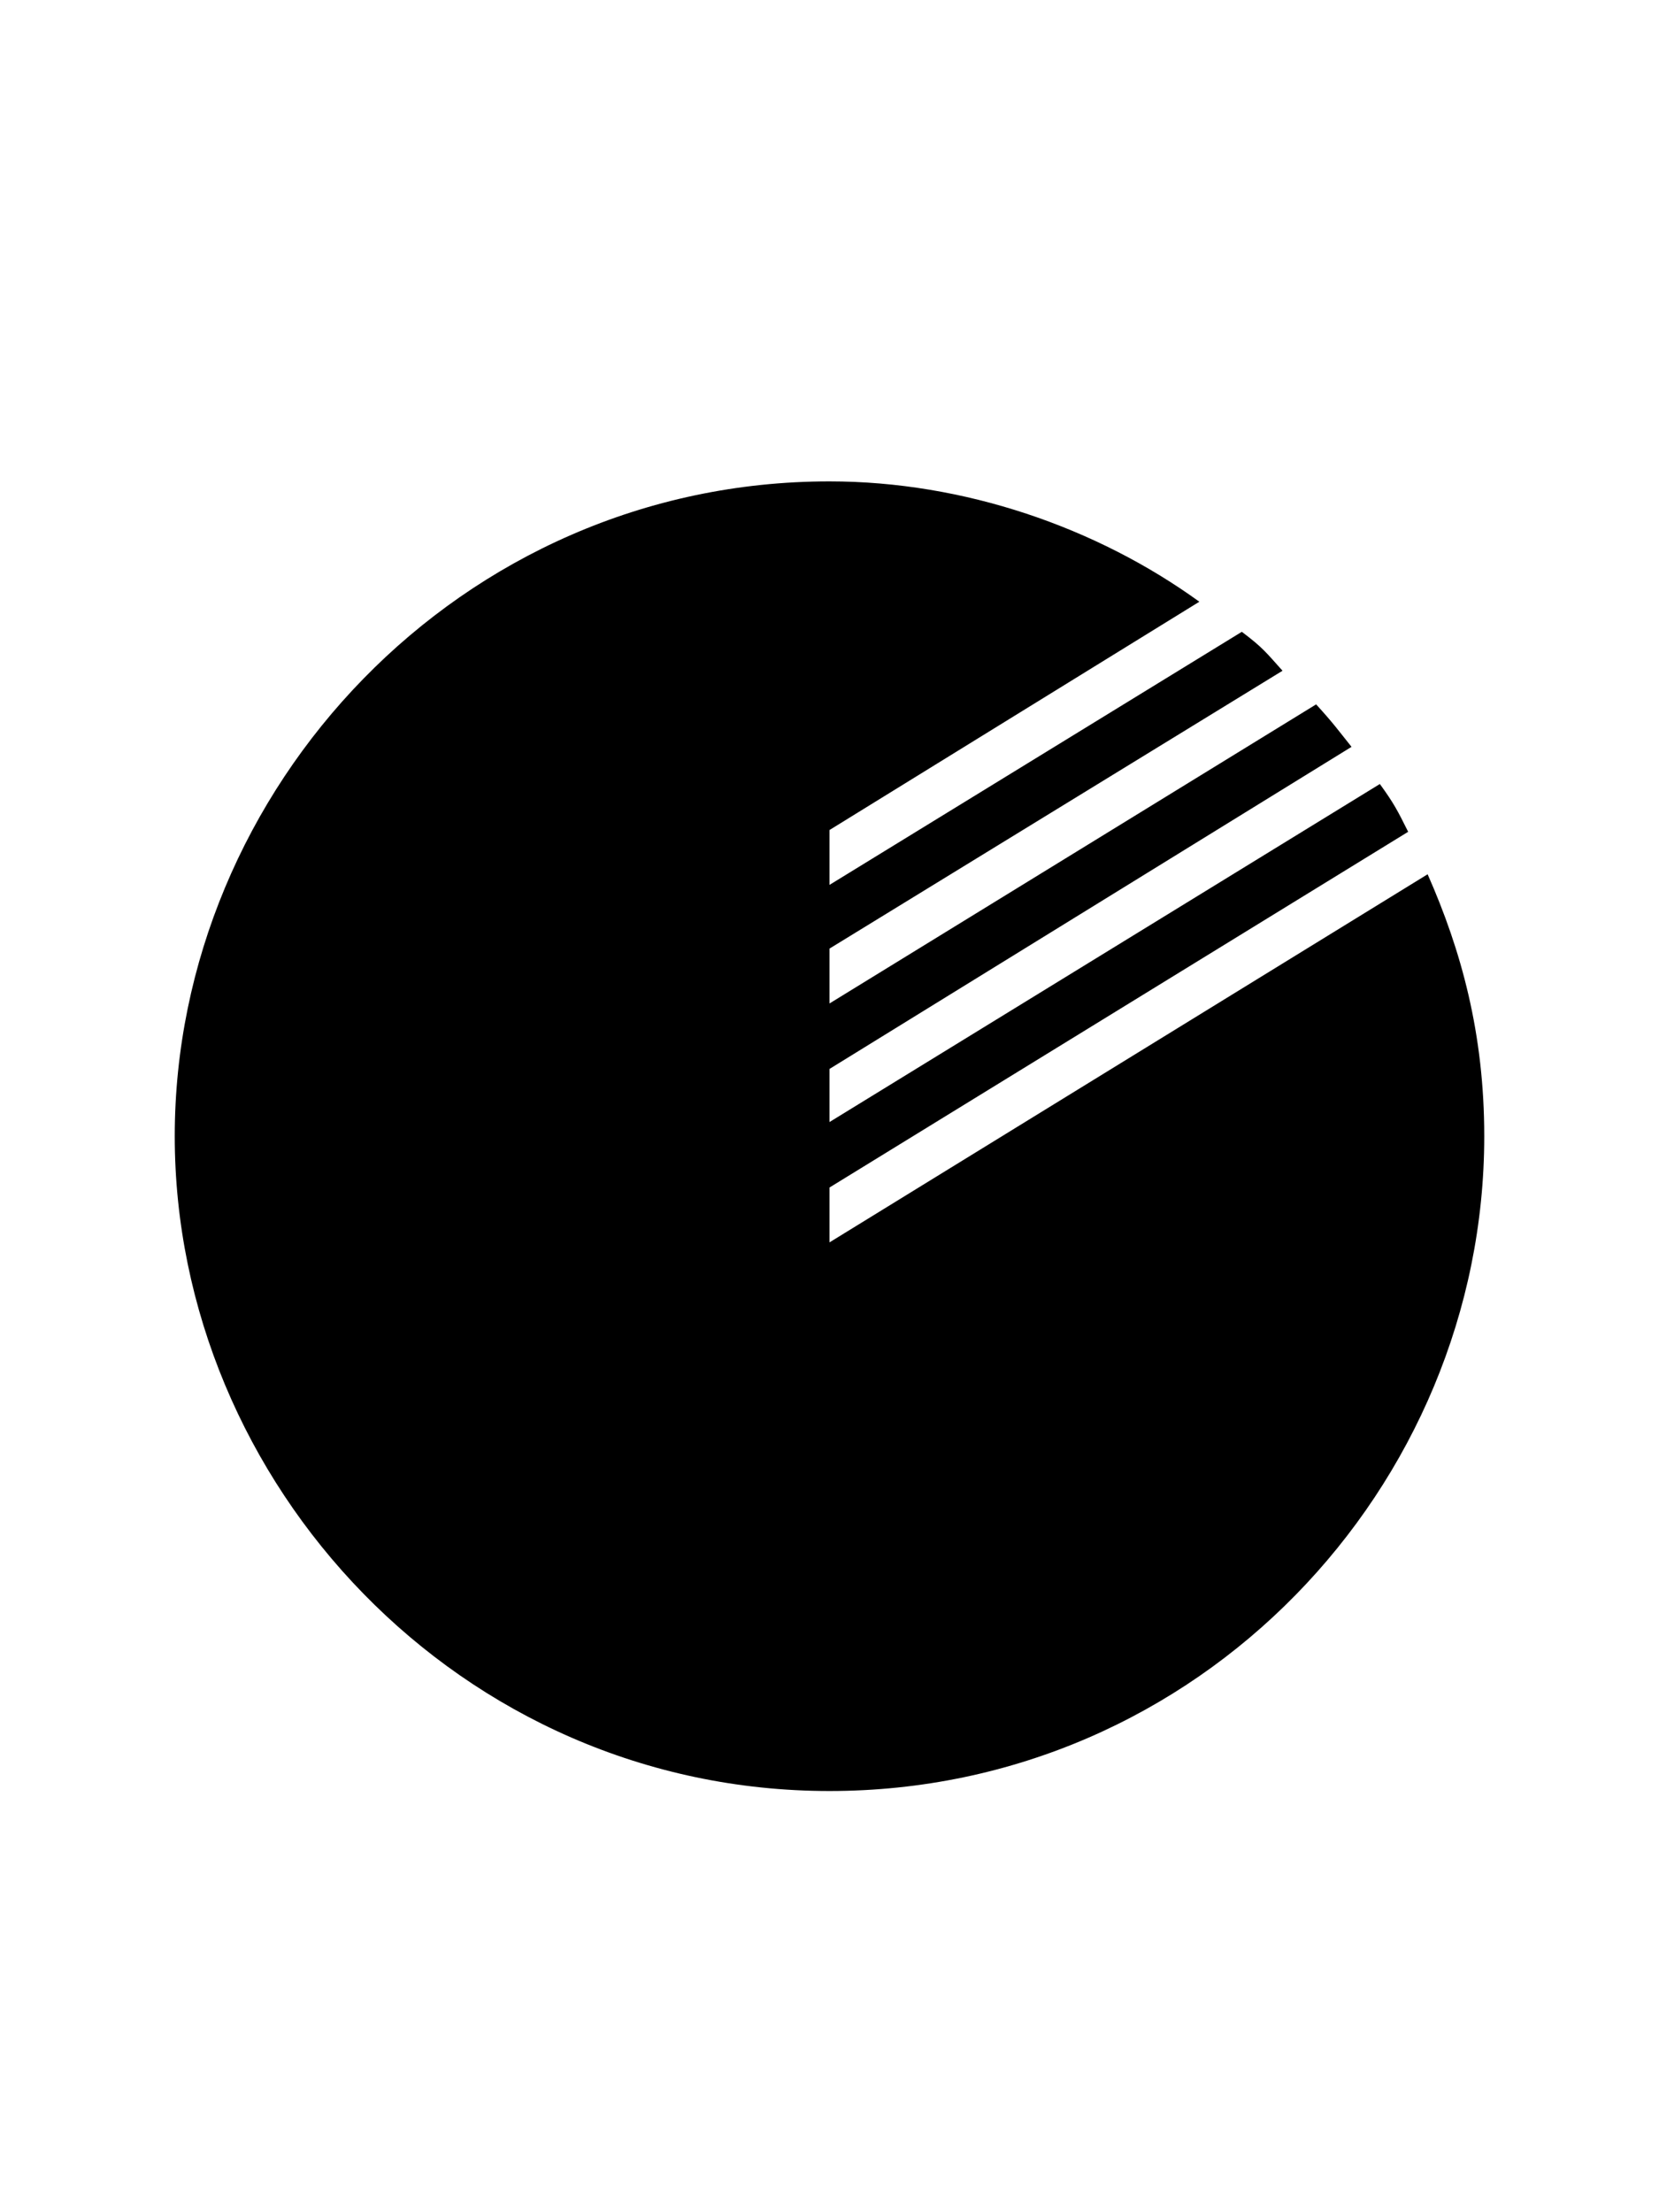
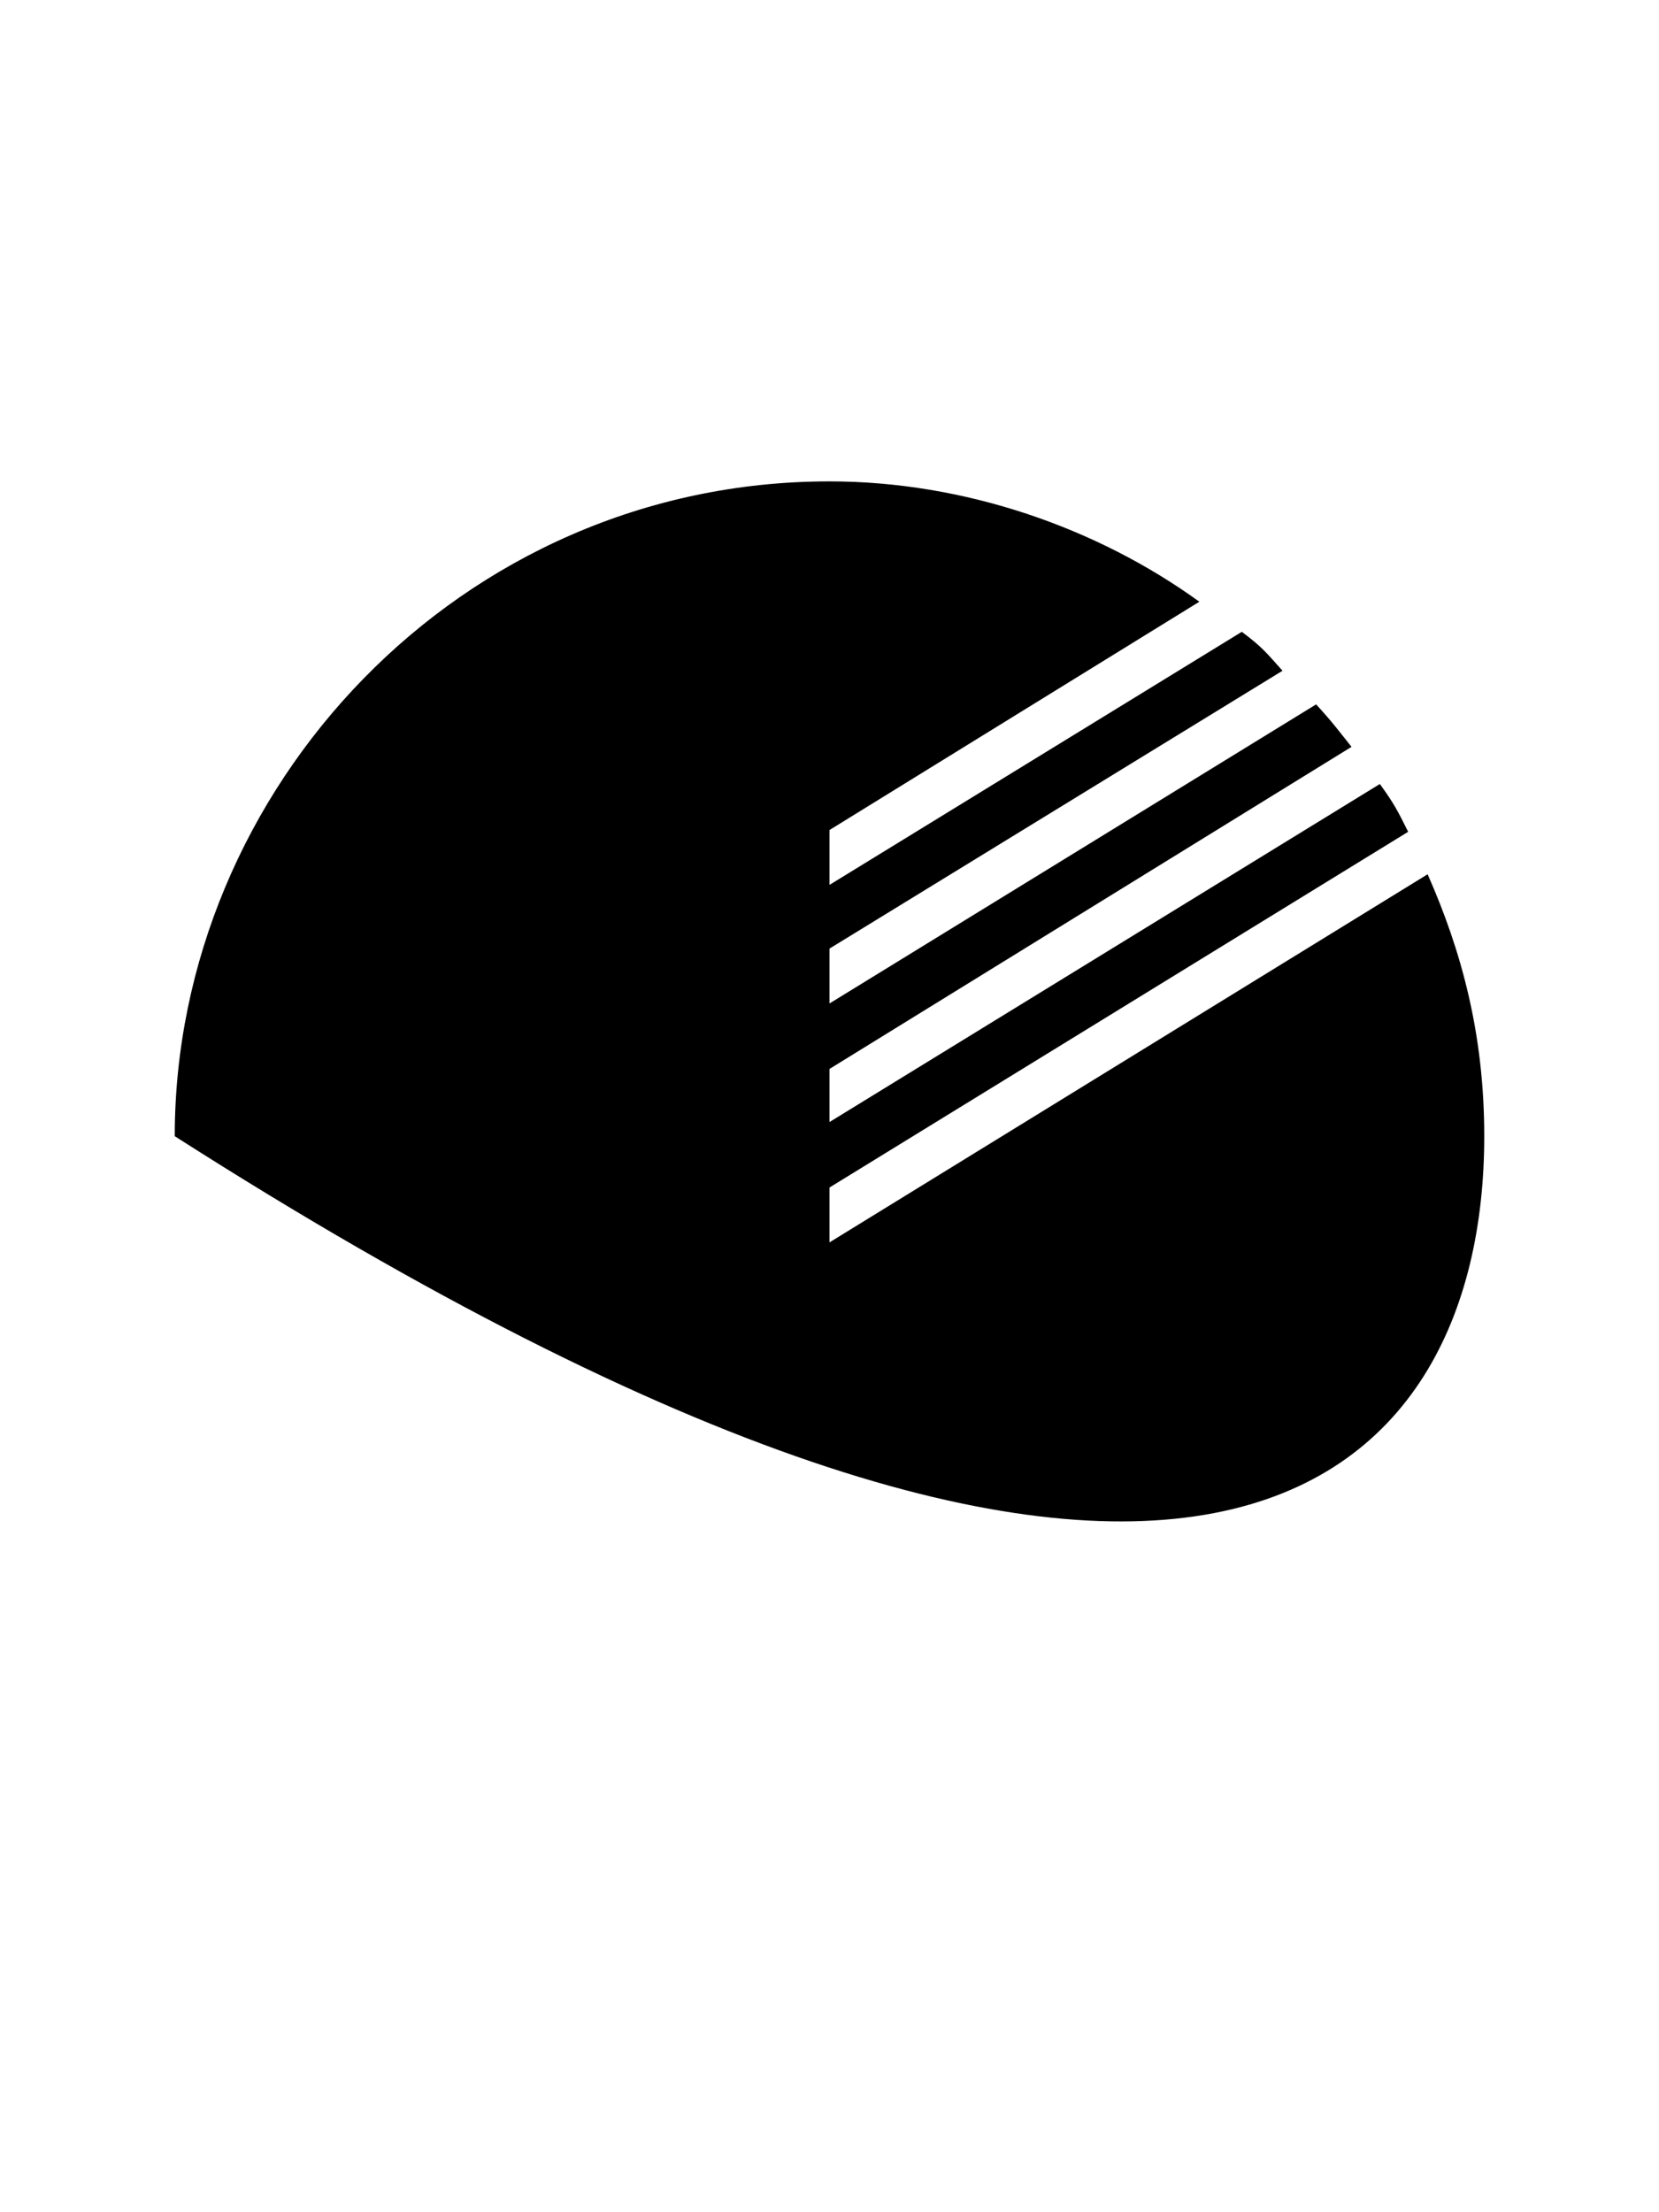
<svg xmlns="http://www.w3.org/2000/svg" width="75" height="100" viewBox="0 0 75 100" fill="none">
-   <path d="M54.22 27.2C49.58 23.84 43.58 21.76 37.5 21.76C20.78 21.76 7.9 35.68 7.9 51.36C7.9 67.04 20.78 80.96 37.5 80.96C54.22 80.96 67.1 67.2 67.1 51.36C67.1 46.72 66.06 42.96 64.54 39.52L37.5 56.16V53.68L63.66 37.6C63.18 36.64 63.02 36.32 62.38 35.44L37.5 50.72V48.32L61.1 33.76C60.46 32.96 60.3 32.72 59.5 31.84L37.5 45.36V42.88L57.98 30.32C57.26 29.52 57.1 29.28 56.14 28.56L37.5 40V37.52L54.22 27.2Z" fill="black" />
+   <path d="M54.22 27.2C49.58 23.84 43.58 21.76 37.5 21.76C20.78 21.76 7.9 35.68 7.9 51.36C54.22 80.96 67.1 67.2 67.1 51.36C67.1 46.72 66.06 42.96 64.54 39.52L37.5 56.16V53.68L63.66 37.6C63.18 36.64 63.02 36.32 62.38 35.44L37.5 50.72V48.32L61.1 33.76C60.46 32.96 60.3 32.72 59.5 31.84L37.5 45.36V42.88L57.98 30.32C57.26 29.52 57.1 29.28 56.14 28.56L37.5 40V37.52L54.22 27.2Z" fill="black" />
</svg>